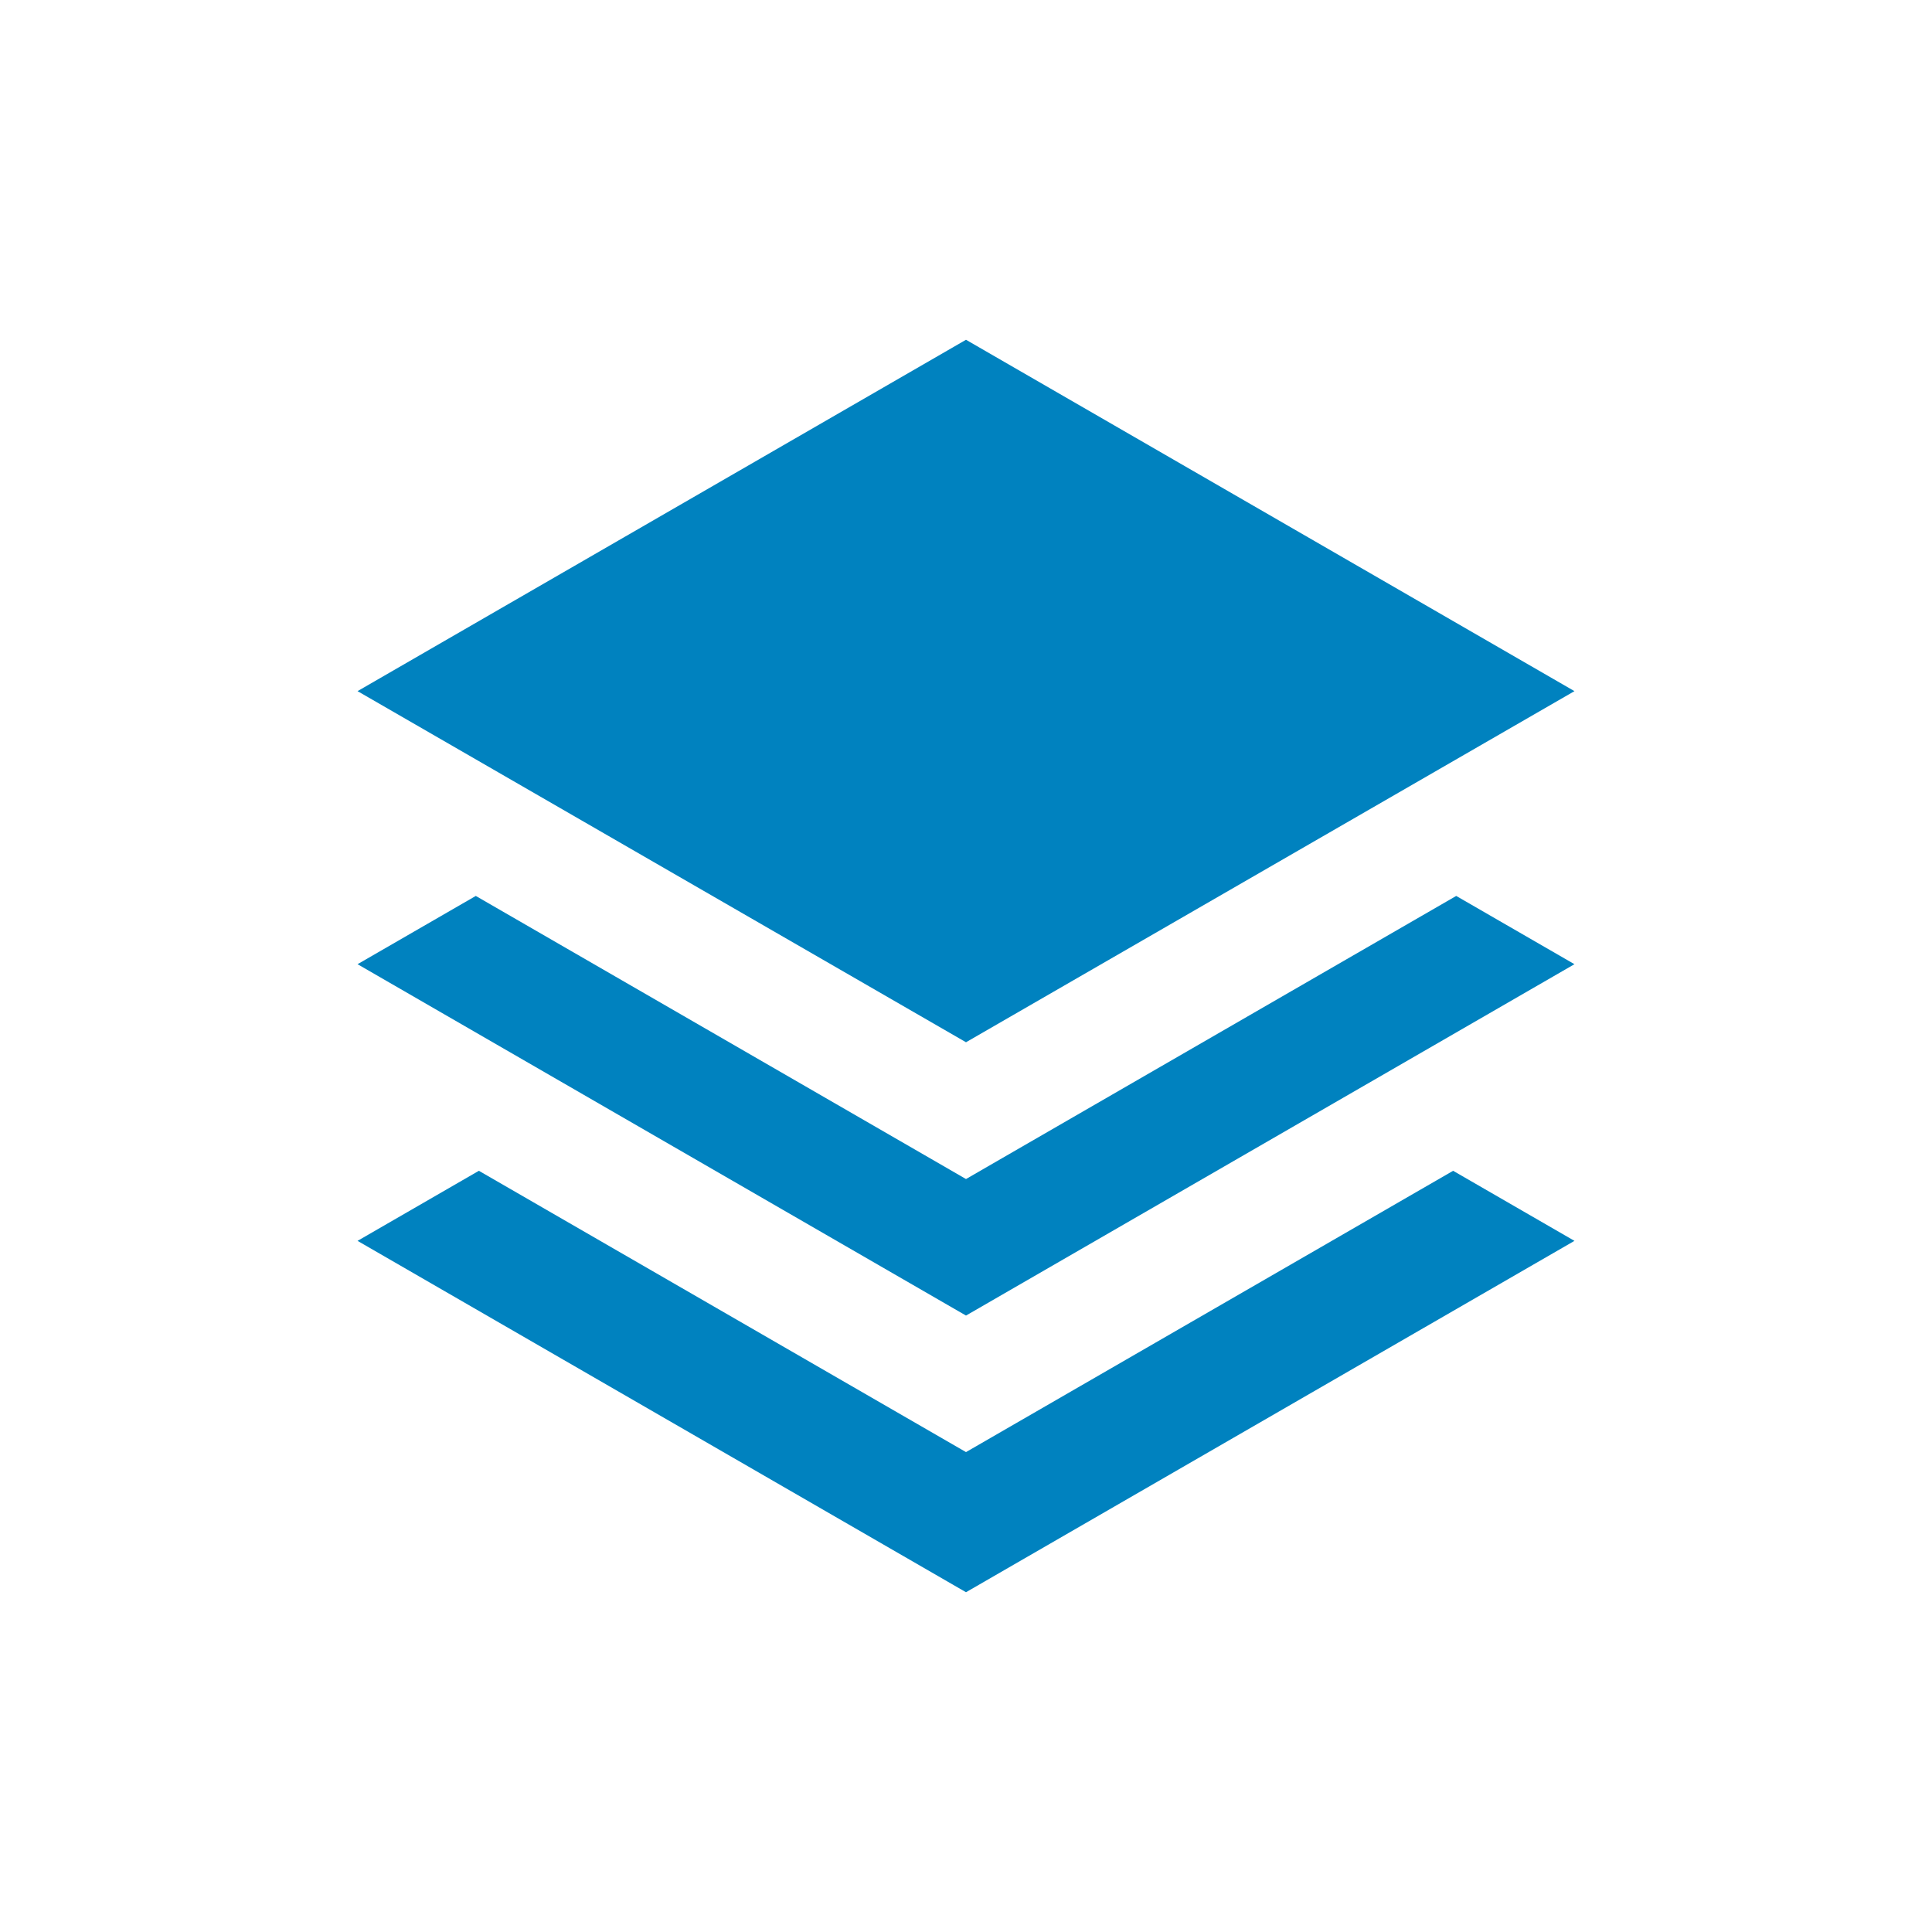
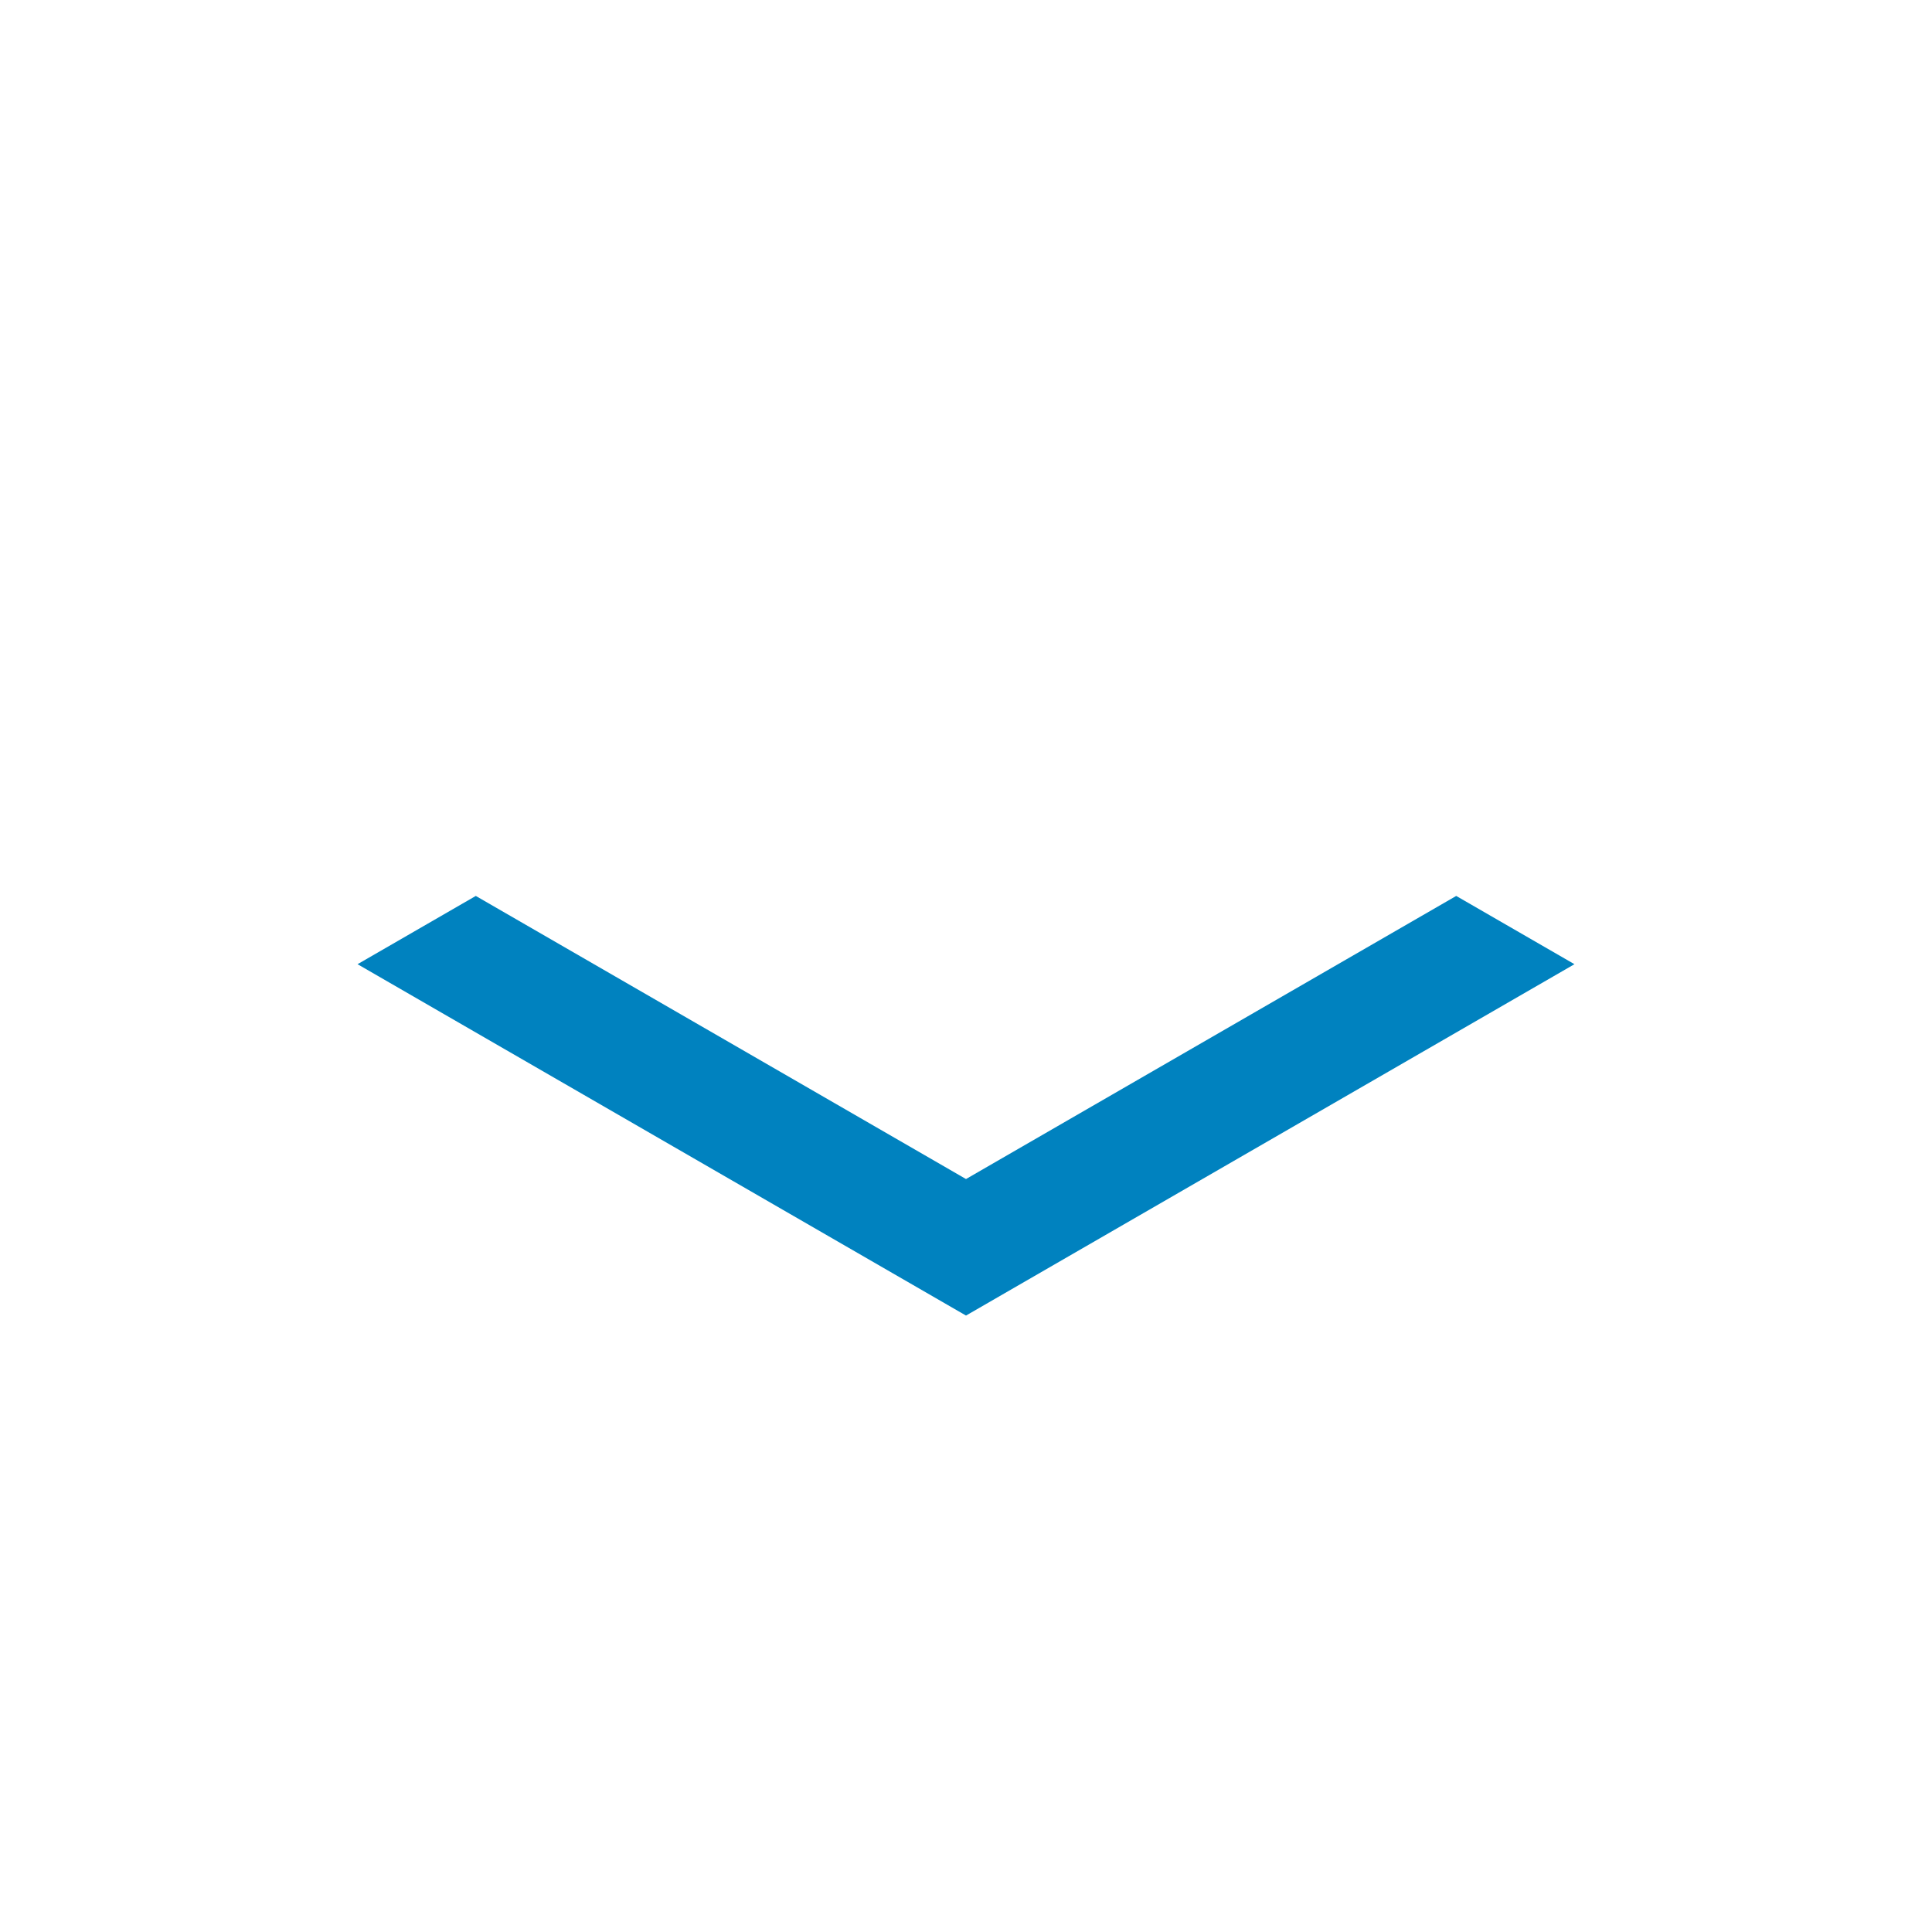
<svg xmlns="http://www.w3.org/2000/svg" id="Layer_1" data-name="Layer 1" viewBox="0 0 75 75">
-   <polygon points="37.5 56.37 18.59 45.45 13.88 48.17 37.5 61.81 61.12 48.17 56.41 45.45 37.5 56.37" style="fill: #0082bf;" />
  <polygon points="37.5 45.77 18.47 34.78 13.88 37.43 37.5 51.07 61.12 37.43 56.53 34.78 37.5 45.77" style="fill: #0082bf;" />
-   <polygon points="37.5 40.46 61.12 26.83 37.5 13.19 13.88 26.83 37.5 40.46" style="fill: #0082bf;" />
</svg>